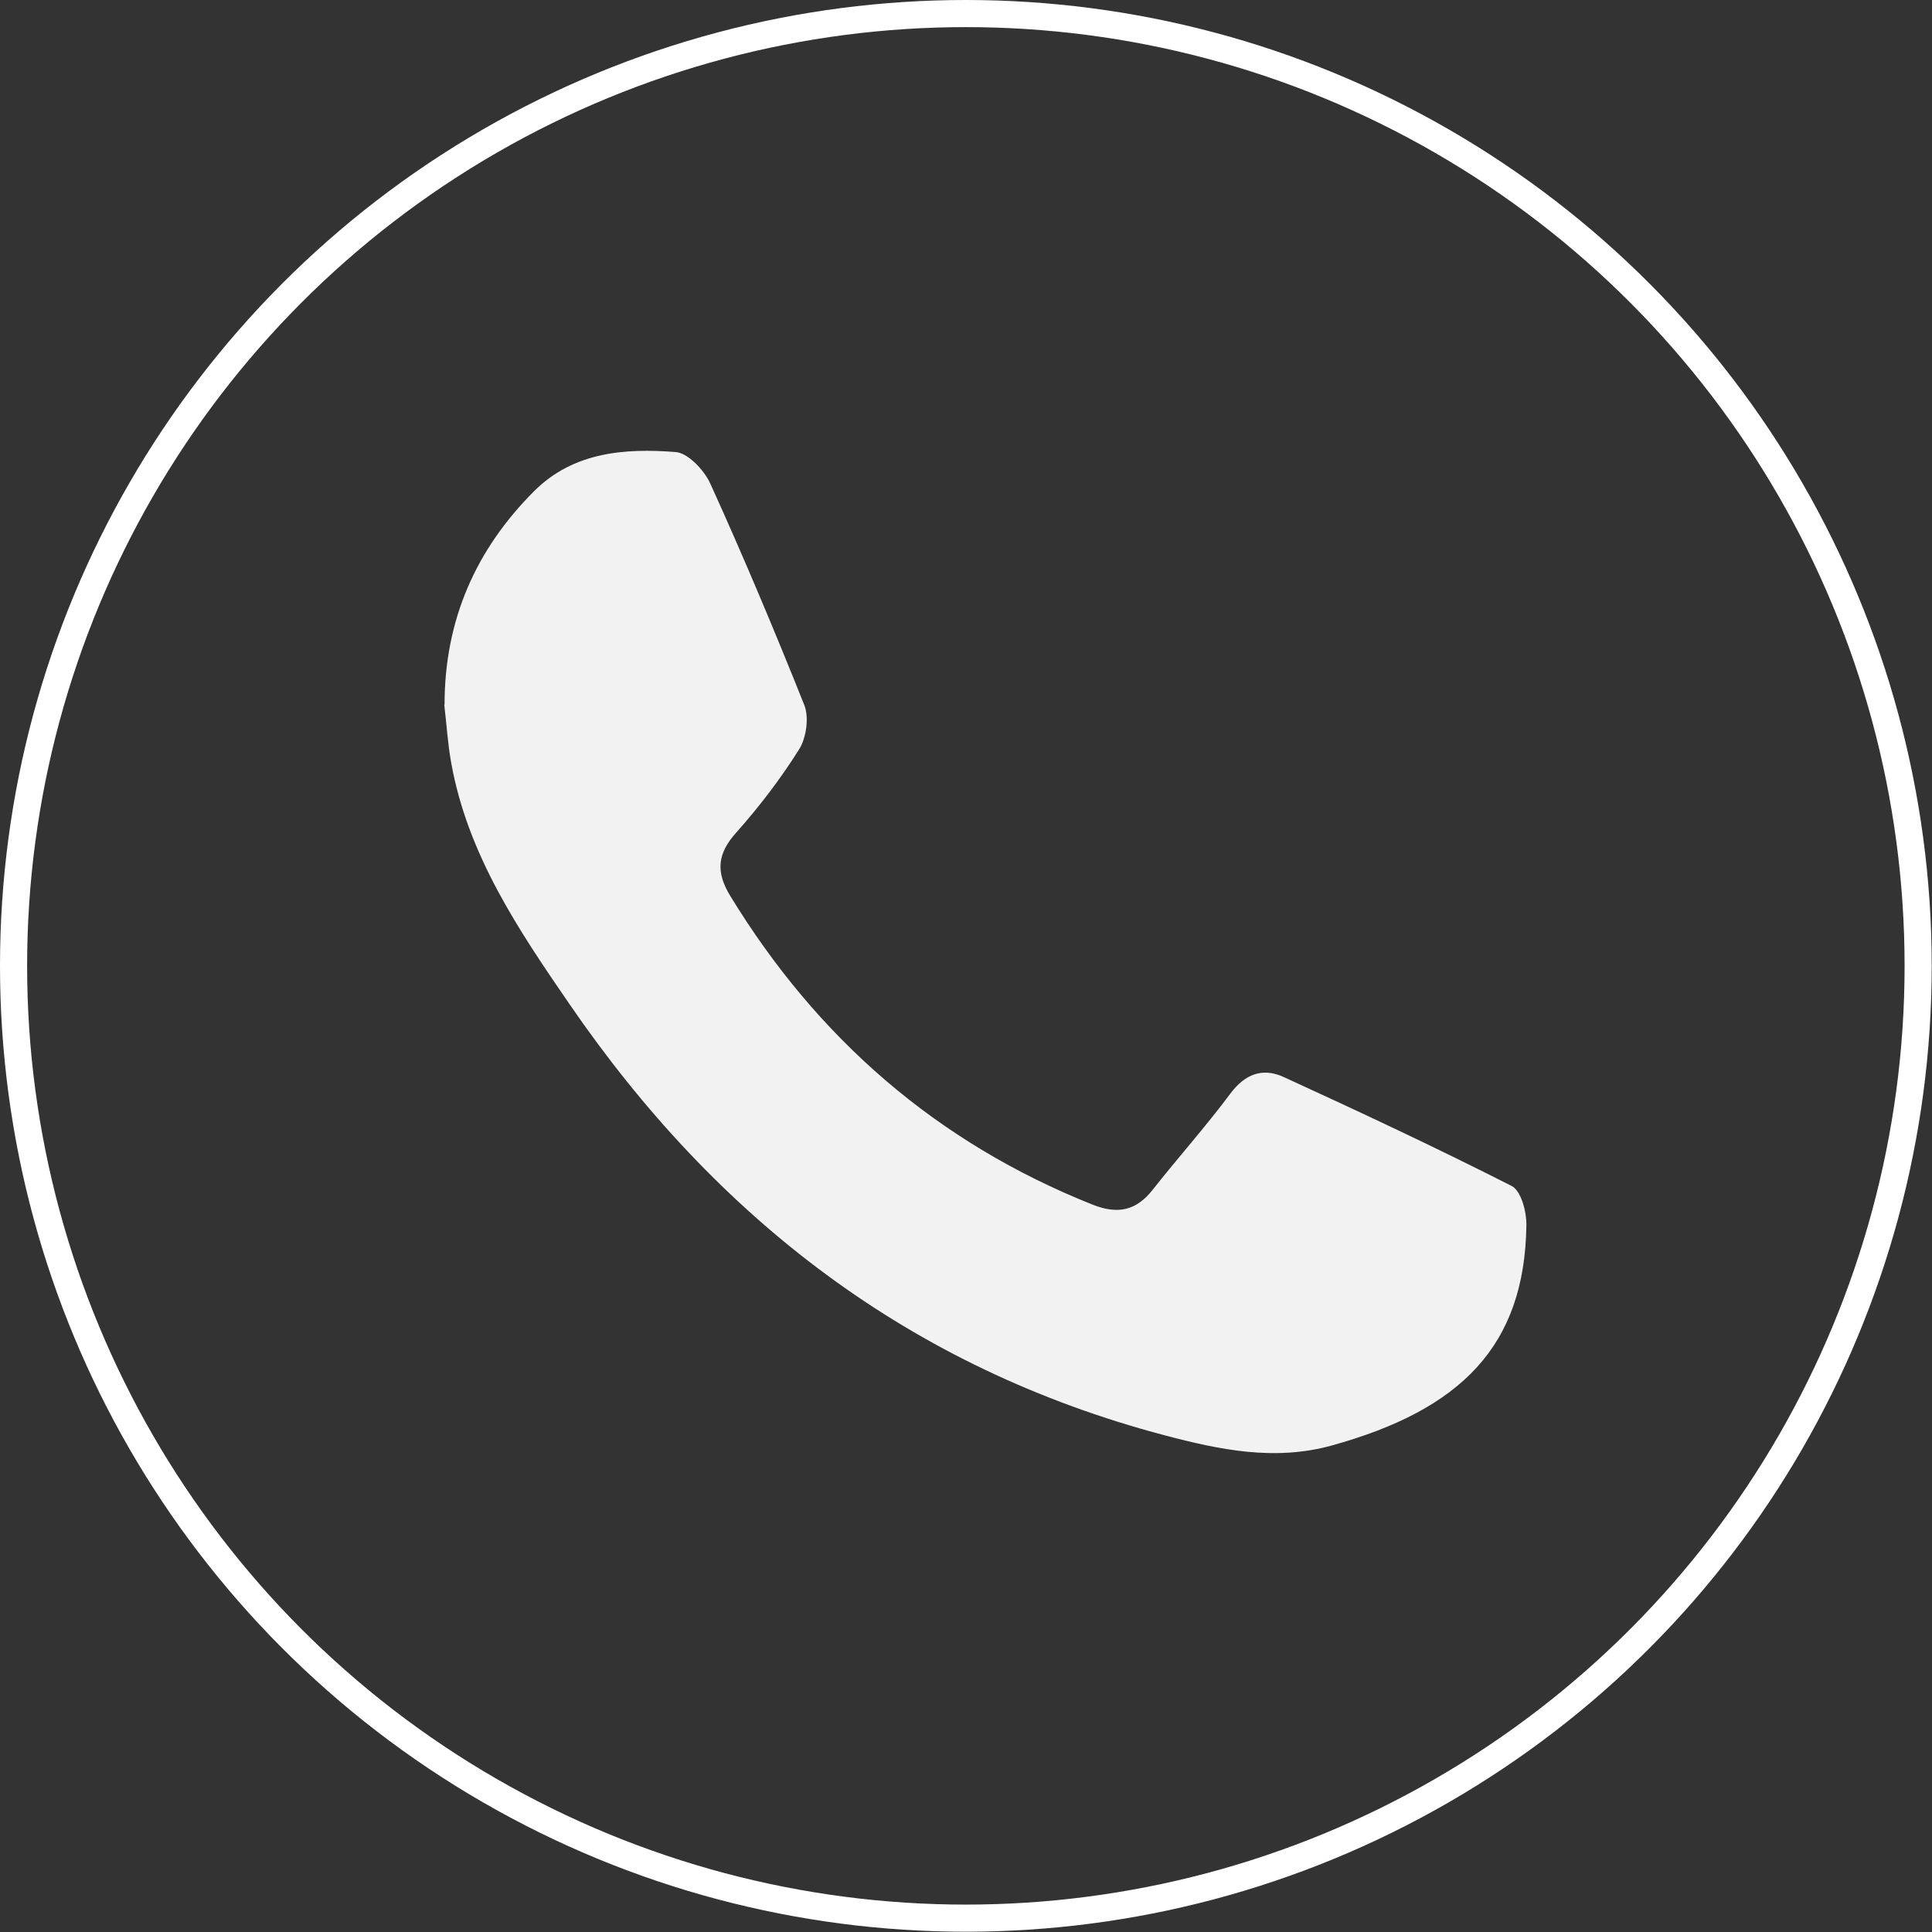
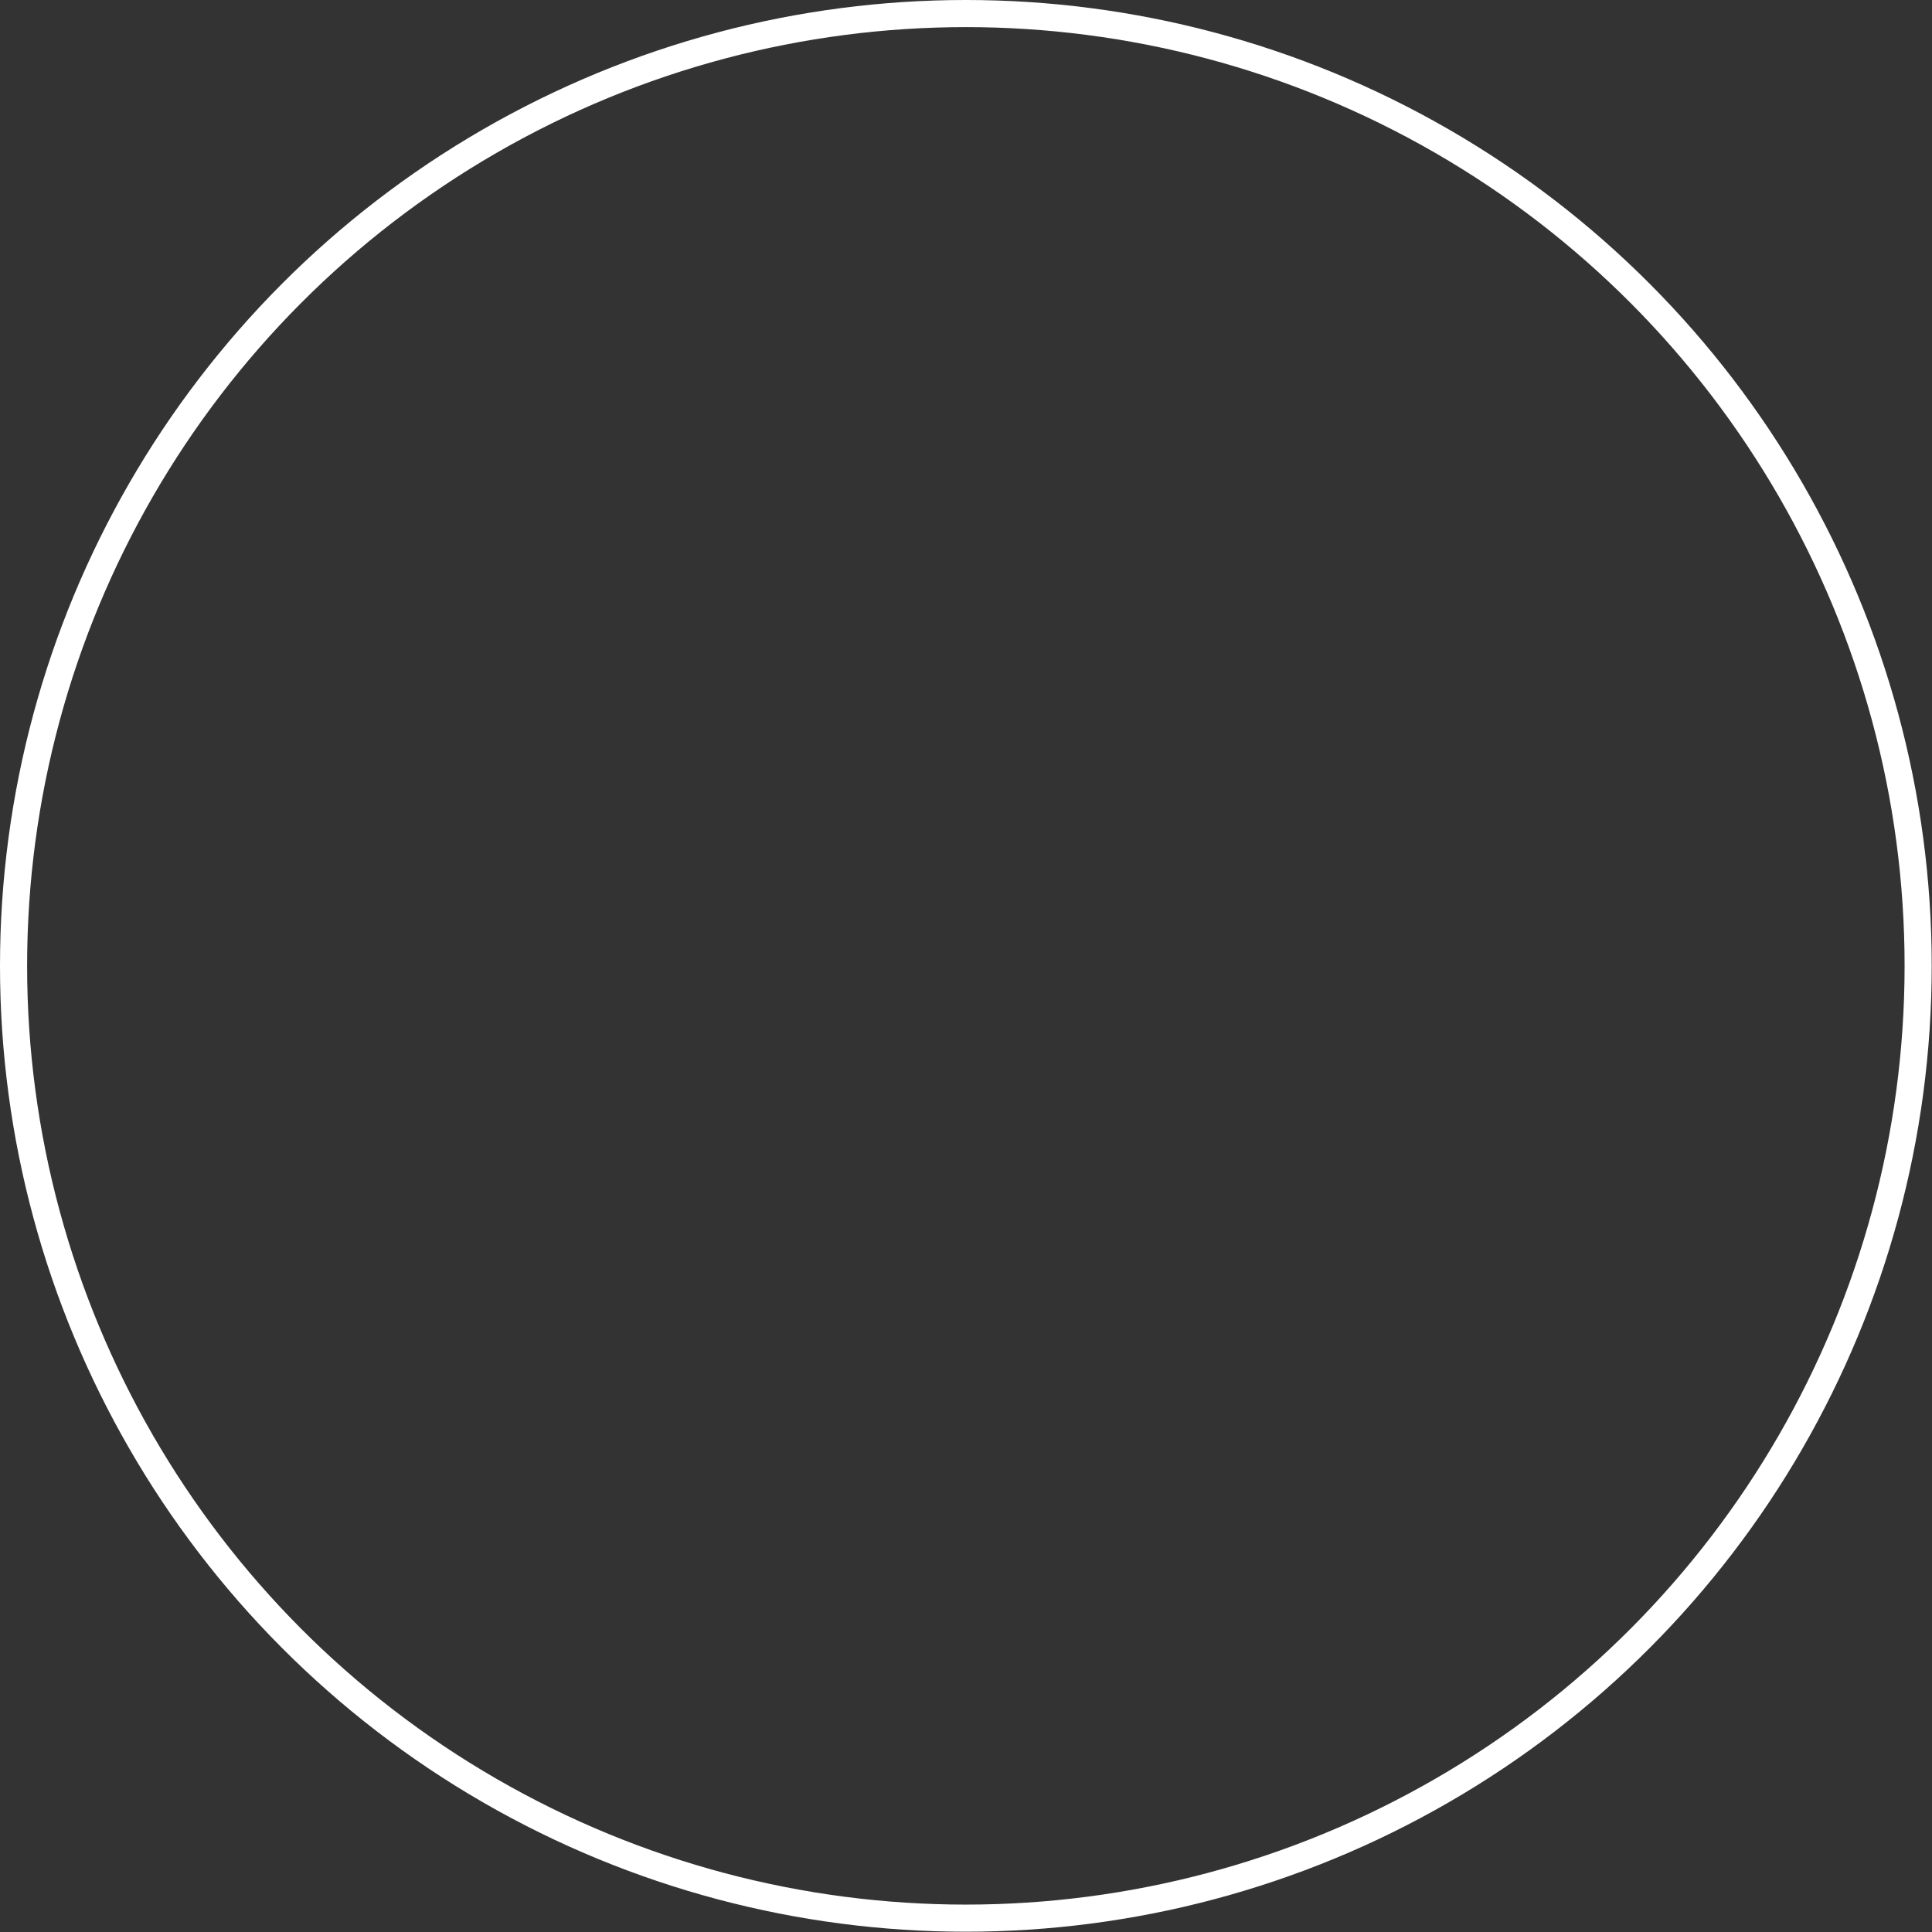
<svg xmlns="http://www.w3.org/2000/svg" id="Capa_2" data-name="Capa 2" viewBox="0 0 66.97 66.97">
  <rect x="0" y="0" width="66.97" height="66.97" fill="#333333" stroke="none" />
  <defs>
    <style>
      .cls-1 {
        fill: #f2f2f2;
        stroke-width: 0px;
      }

      .cls-2 {
        fill: none;
        stroke: #fff;
        stroke-miterlimit: 10;
        stroke-width: .94px;
      }
    </style>
  </defs>
  <g id="Capa_1-2" data-name="Capa 1">
    <circle class="cls-2" cx="33.48" cy="33.48" r="33.01" />
-     <path class="cls-1" d="M15.41,24.42c0-2.92,1.08-5.38,3.12-7.41,1.35-1.34,3.13-1.48,4.89-1.34.43.03.99.63,1.2,1.09,1.15,2.53,2.23,5.1,3.26,7.68.17.43.07,1.12-.17,1.52-.64,1.02-1.38,1.99-2.18,2.89-.66.73-.73,1.36-.22,2.2,3.02,4.95,7.17,8.56,12.57,10.71.86.34,1.5.21,2.07-.51.88-1.12,1.84-2.19,2.69-3.33.51-.69,1.12-.92,1.85-.59,2.66,1.22,5.31,2.46,7.91,3.78.33.17.52.9.51,1.37-.06,4.18-2.27,6.39-6.76,7.63-1.97.54-3.86.15-5.79-.36-8.81-2.33-15.51-7.5-20.61-14.93-1.79-2.6-3.54-5.2-4.11-8.38-.12-.66-.16-1.34-.24-2.01Z" />
  </g>
</svg>